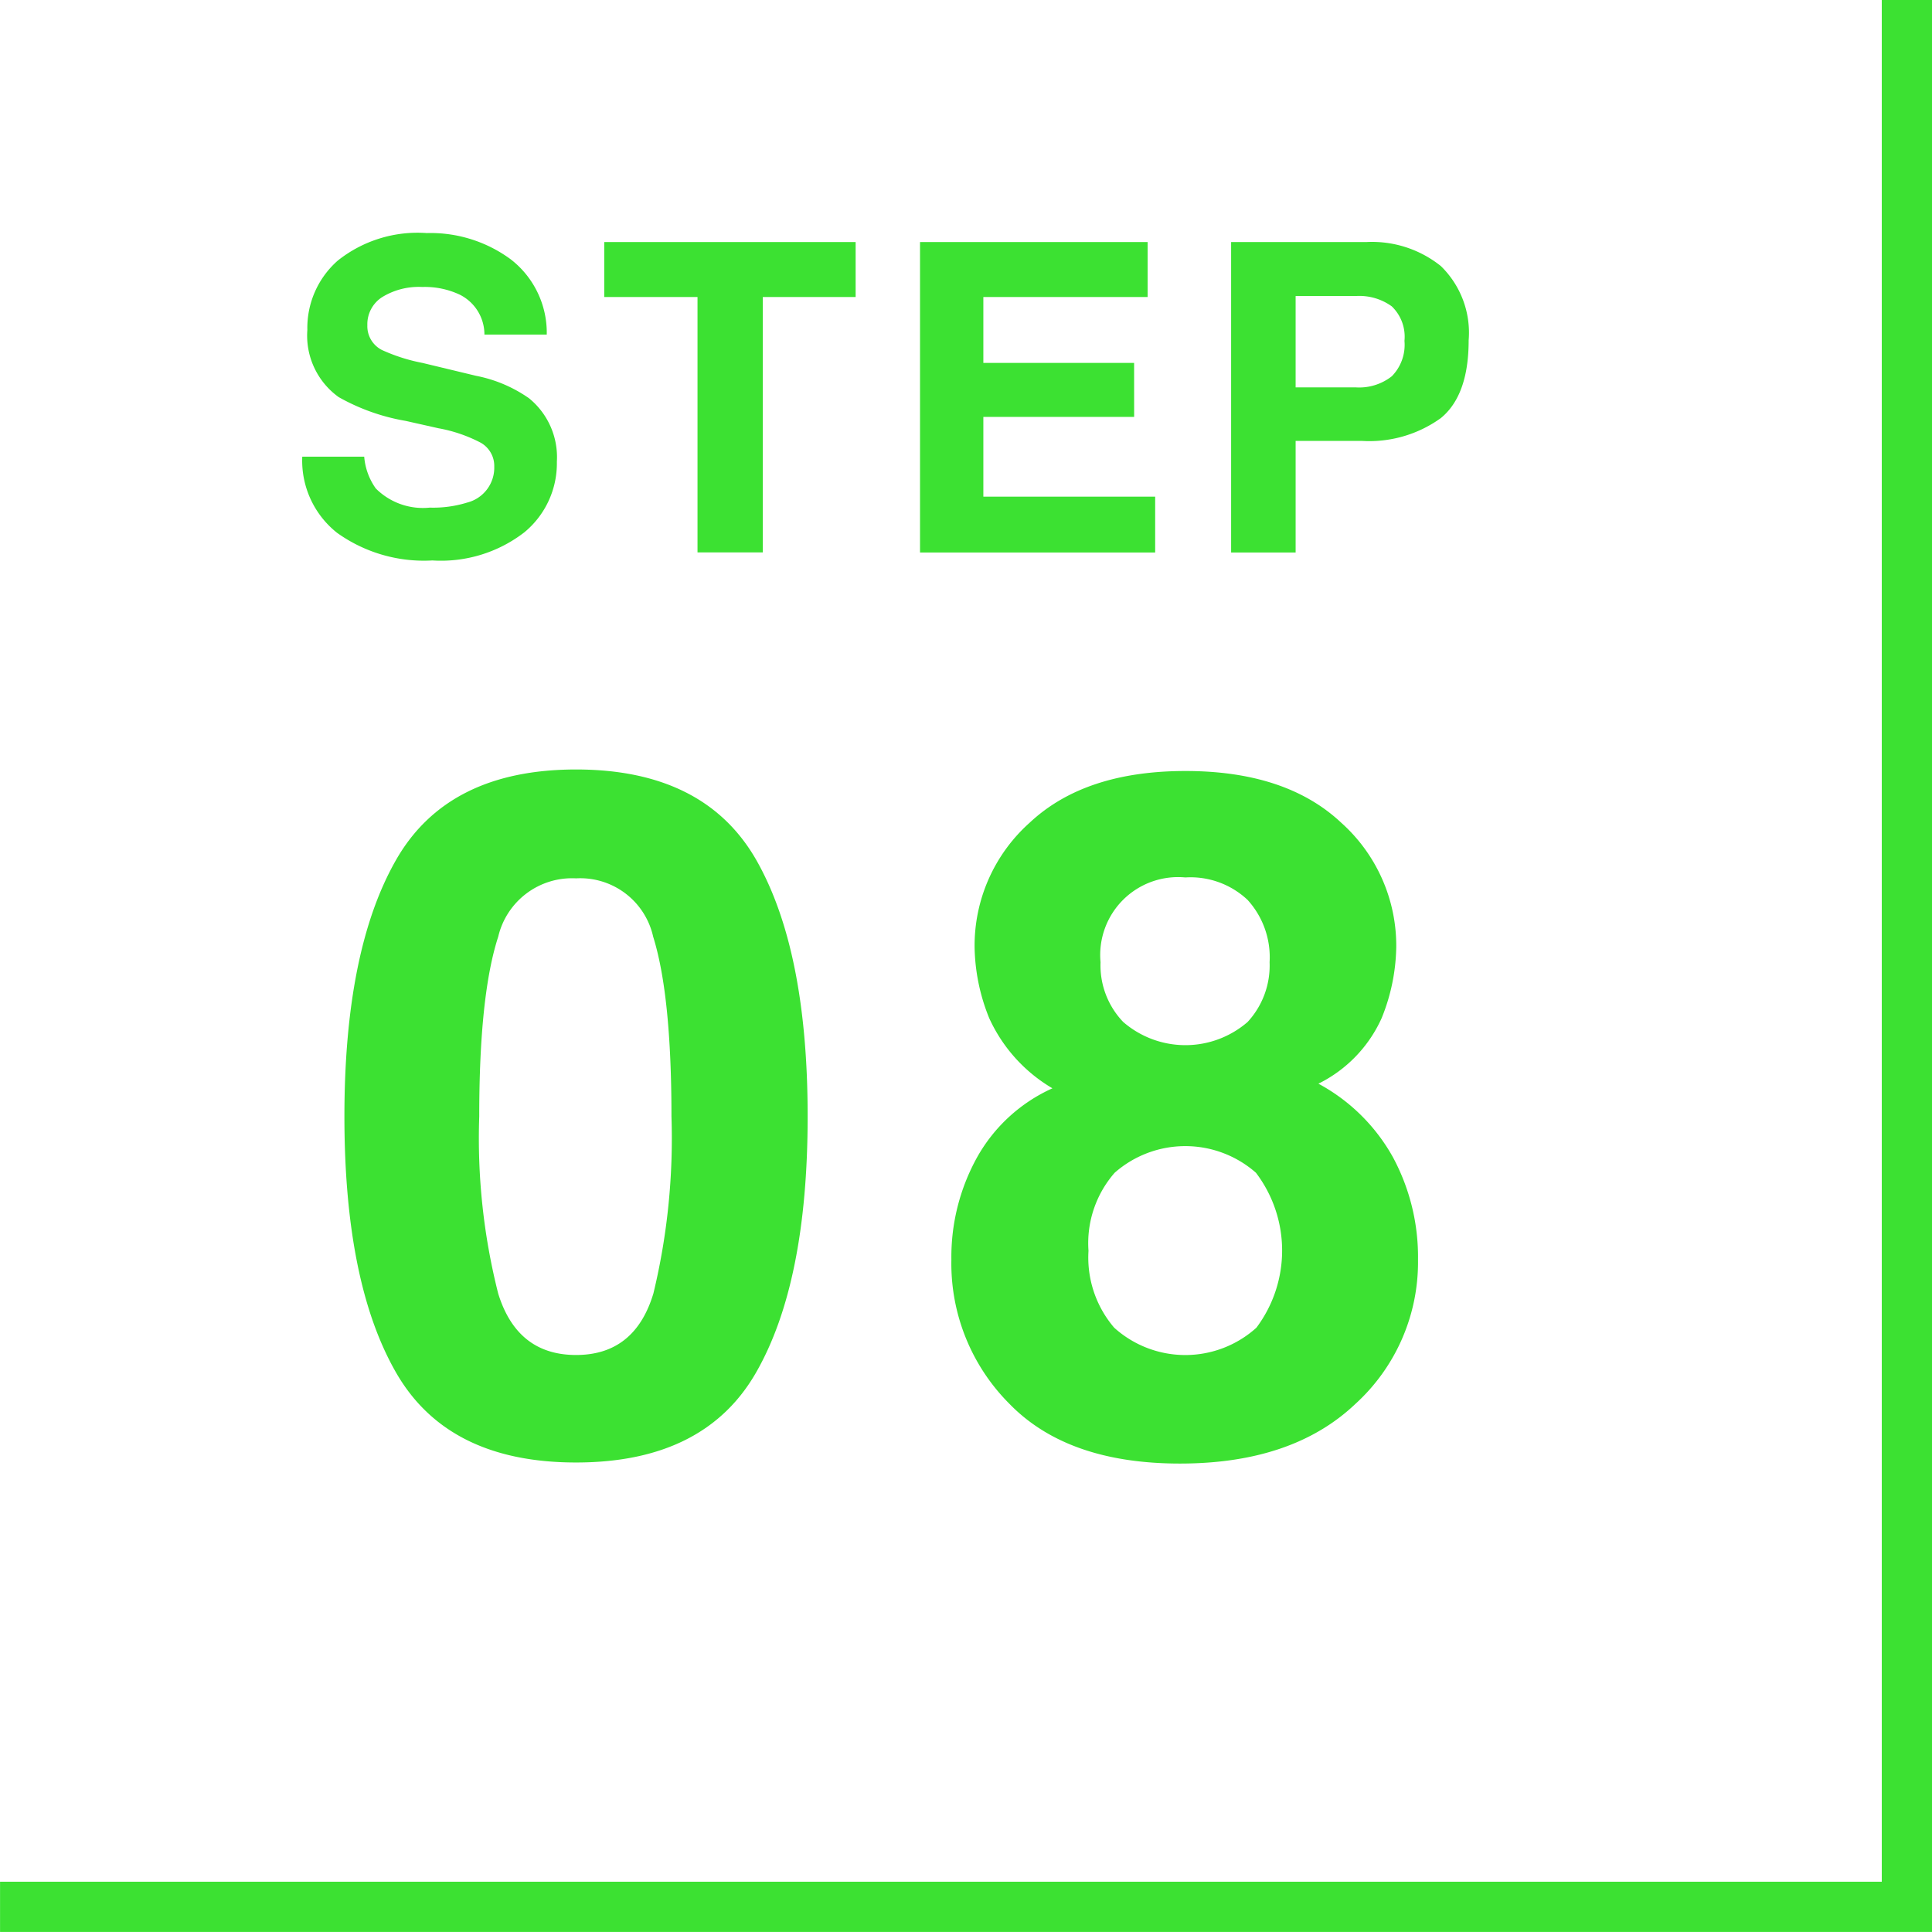
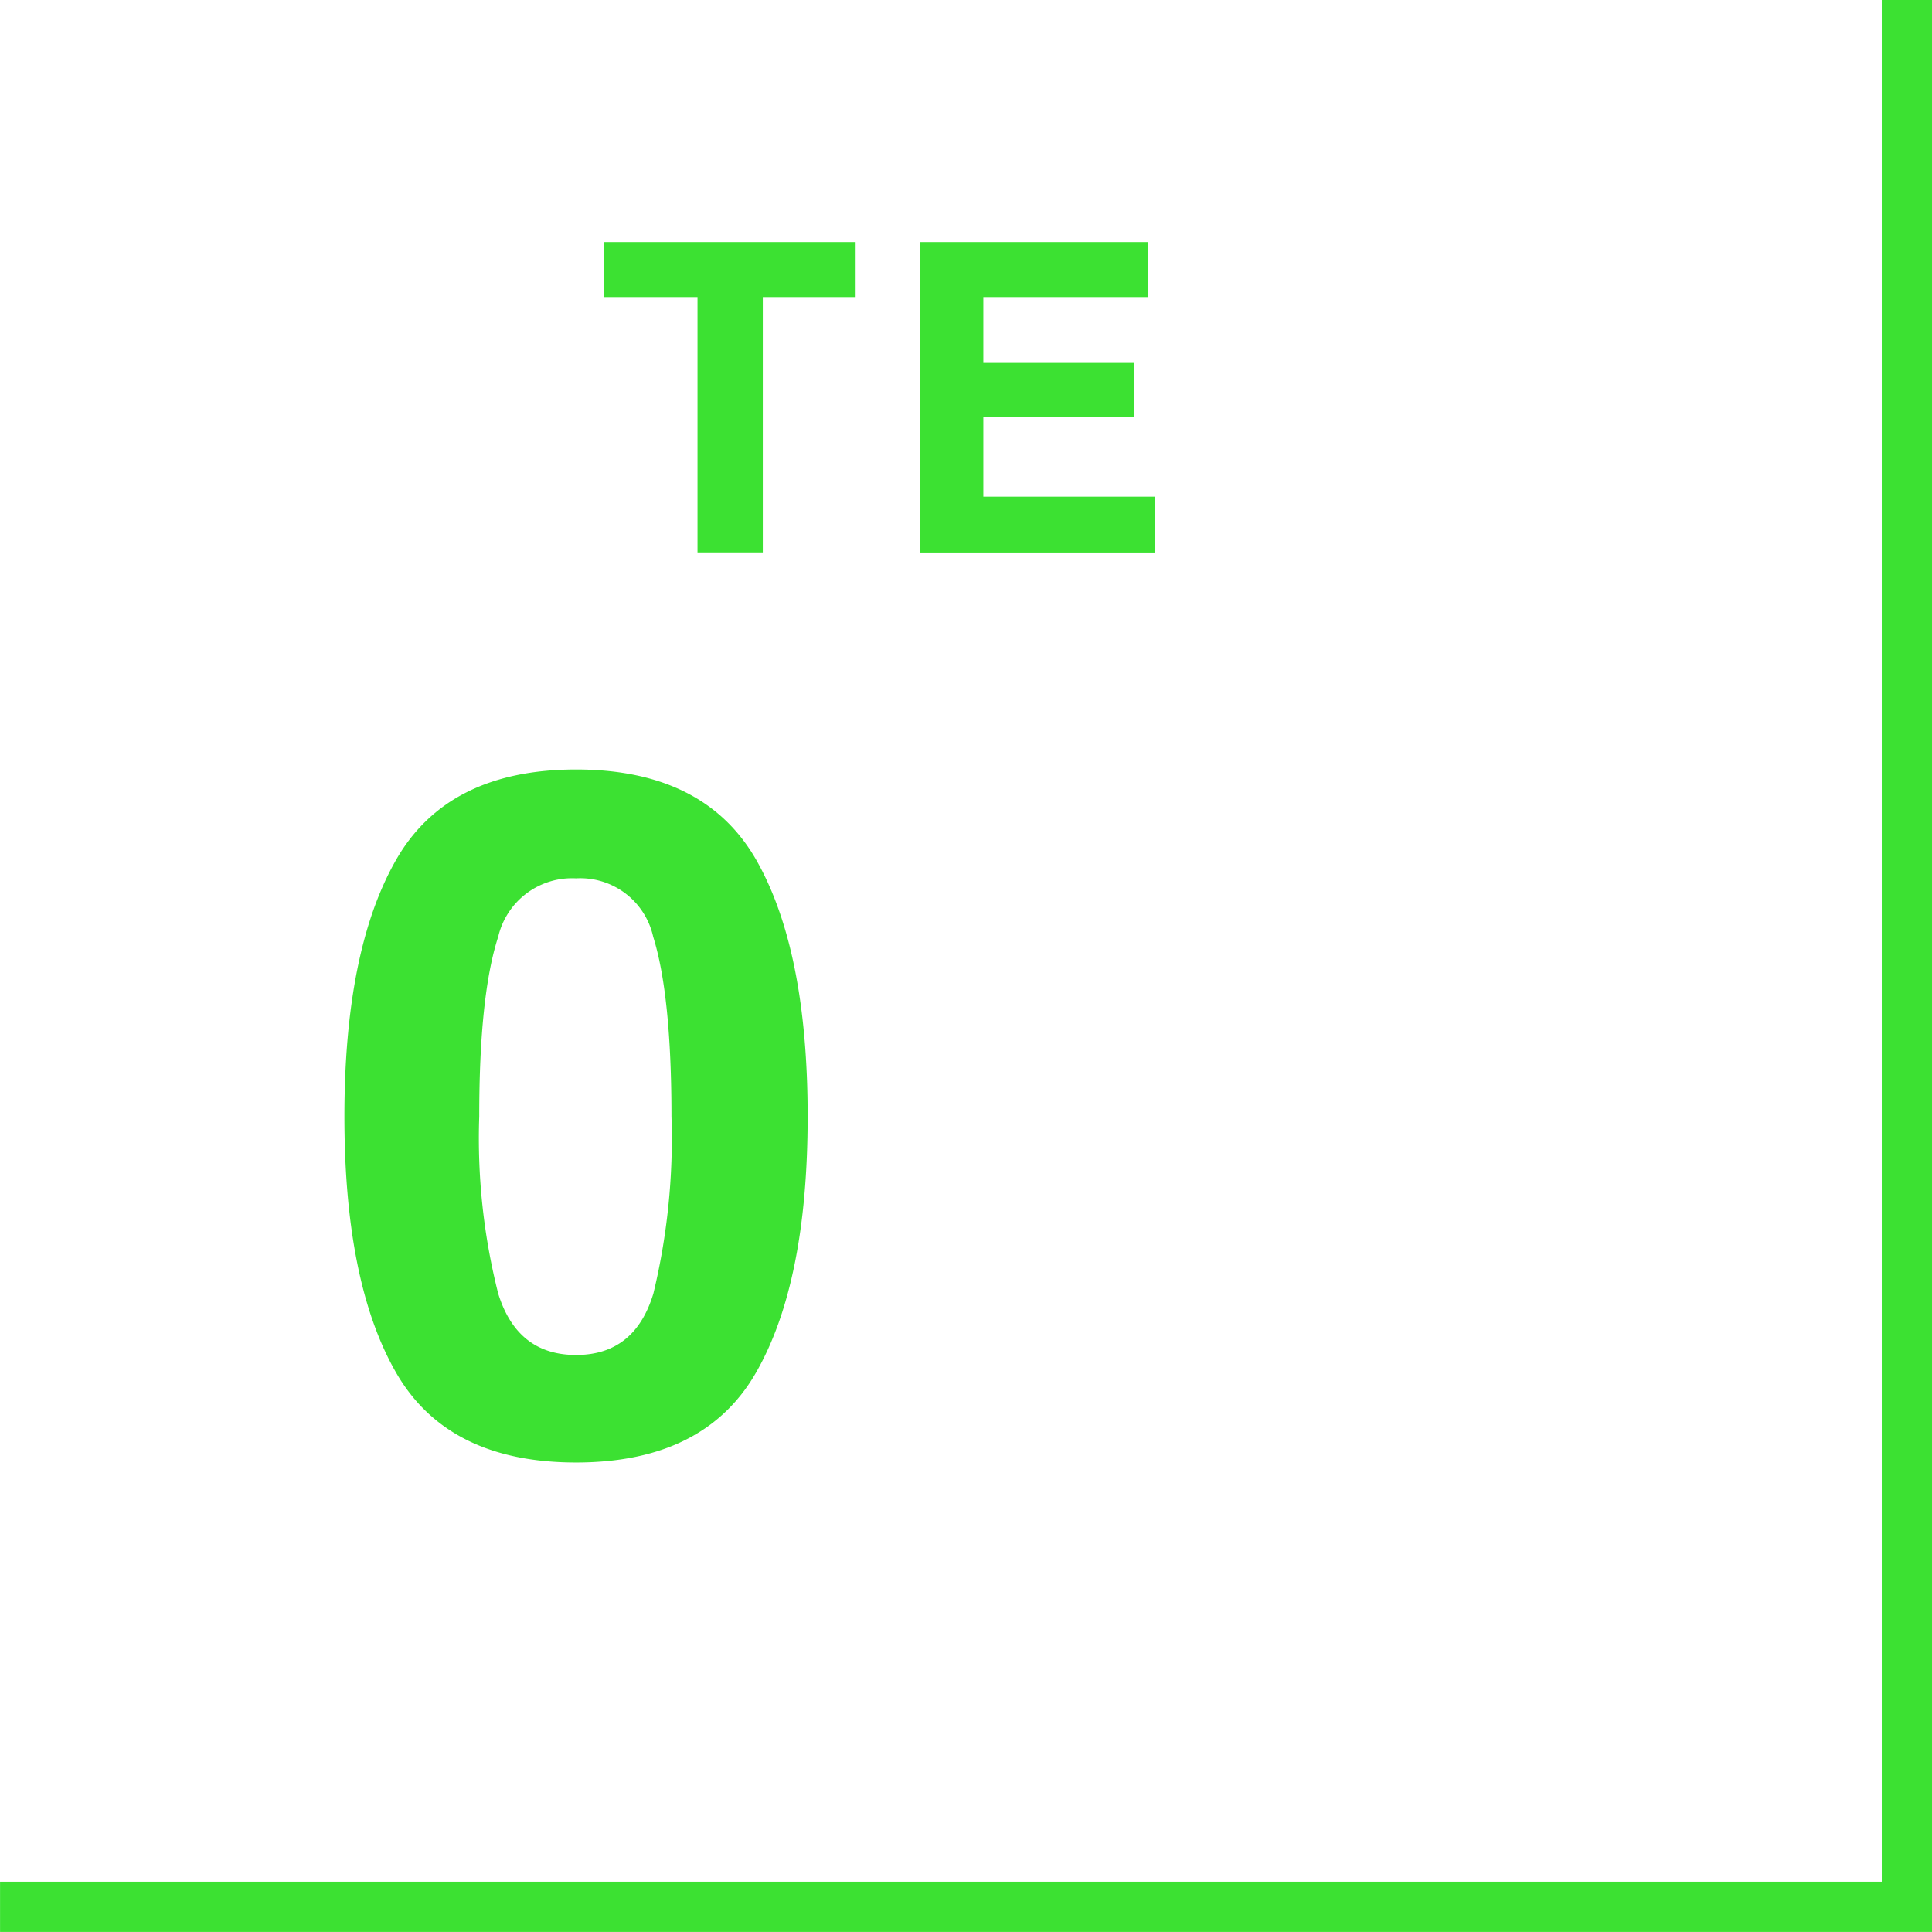
<svg xmlns="http://www.w3.org/2000/svg" width="115.403" height="115.403" viewBox="0 0 115.403 115.403">
  <g id="step08" transform="translate(-560.062 -6246.642)">
    <path id="パス_1049" data-name="パス 1049" d="M673.965,6246.642v113.9h-113.9" fill="none" stroke="#3ce132" stroke-miterlimit="10" stroke-width="3" />
    <g id="グループ_71" data-name="グループ 71">
-       <path id="パス_1050" data-name="パス 1050" d="M585.735,6276.963a6.841,6.841,0,0,0,2.227-.3,2.15,2.15,0,0,0,1.623-2.15,1.594,1.594,0,0,0-.8-1.422,8.765,8.765,0,0,0-2.528-.867l-1.963-.441a12.354,12.354,0,0,1-4-1.42,4.52,4.52,0,0,1-1.873-4.013,5.354,5.354,0,0,1,1.811-4.137,7.651,7.651,0,0,1,5.319-1.649,8.075,8.075,0,0,1,5,1.555,5.543,5.543,0,0,1,2.17,4.509h-3.723a2.66,2.66,0,0,0-1.459-2.378,4.9,4.9,0,0,0-2.252-.466,4.187,4.187,0,0,0-2.388.6,1.922,1.922,0,0,0-.894,1.687,1.591,1.591,0,0,0,.881,1.482,10.66,10.66,0,0,0,2.415.768l3.194.768a8.264,8.264,0,0,1,3.17,1.345,4.534,4.534,0,0,1,1.66,3.787,5.338,5.338,0,0,1-1.944,4.219,8.141,8.141,0,0,1-5.49,1.679,8.907,8.907,0,0,1-5.7-1.654,5.5,5.5,0,0,1-2.074-4.546h3.7a3.8,3.8,0,0,0,.692,1.9A3.979,3.979,0,0,0,585.735,6276.963Z" fill="#3ce132" />
      <path id="パス_1051" data-name="パス 1051" d="M611.171,6261.1v3.282h-5.545v15.257h-3.9v-15.257h-5.571V6261.1Z" fill="#3ce132" />
      <path id="パス_1052" data-name="パス 1052" d="M627.807,6271.543H618.8v4.766h10.263v3.334H615.017V6261.1h13.595v3.282H618.8v3.937h9.005Z" fill="#3ce132" />
-       <path id="パス_1053" data-name="パス 1053" d="M641.389,6272.977h-3.936v6.666H633.6V6261.1h8.077a6.569,6.569,0,0,1,4.45,1.434,5.556,5.556,0,0,1,1.661,4.44q0,3.281-1.661,4.641A7.31,7.31,0,0,1,641.389,6272.977Zm1.811-3.862a2.679,2.679,0,0,0,.754-2.113,2.513,2.513,0,0,0-.761-2.063,3.307,3.307,0,0,0-2.131-.615h-3.609v5.458h3.609A3.148,3.148,0,0,0,643.2,6269.115Z" fill="#3ce132" />
      <path id="パス_1054" data-name="パス 1054" d="M594.47,6334q-7.663,0-10.749-5.368t-3.086-15.3q0-9.93,3.086-15.327t10.749-5.4q7.665,0,10.763,5.4,3.074,5.393,3.072,15.327t-3.085,15.3Q602.136,6334,594.47,6334Zm4.622-10.1a39.548,39.548,0,0,0,1.078-10.572q0-7.247-1.093-10.735a4.462,4.462,0,0,0-4.607-3.485,4.528,4.528,0,0,0-4.648,3.485q-1.136,3.486-1.134,10.735a37.778,37.778,0,0,0,1.134,10.586q1.134,3.664,4.648,3.665T599.092,6323.9Z" fill="#3ce132" />
-       <path id="パス_1055" data-name="パス 1055" d="M620.349,6330.487a11.851,11.851,0,0,1-3.459-8.6,12.284,12.284,0,0,1,1.536-6.116,9.732,9.732,0,0,1,4.5-4.122,9.357,9.357,0,0,1-3.777-4.192,11.725,11.725,0,0,1-.872-4.219,9.846,9.846,0,0,1,3.294-7.458q3.289-3.083,9.3-3.084t9.3,3.084a9.855,9.855,0,0,1,3.292,7.458,11.725,11.725,0,0,1-.872,4.219,8.053,8.053,0,0,1-3.777,3.916,11.13,11.13,0,0,1,4.456,4.4,12.569,12.569,0,0,1,1.493,6.116,11.447,11.447,0,0,1-3.748,8.62q-3.751,3.555-10.473,3.555T620.349,6330.487Zm4.731-9.13a6.439,6.439,0,0,0,1.536,4.592,6.34,6.34,0,0,0,8.494,0,7.685,7.685,0,0,0-.027-9.255,6.39,6.39,0,0,0-8.44,0A6.392,6.392,0,0,0,625.08,6321.357Zm2.074-13.67a5.677,5.677,0,0,0,7.431,0,4.966,4.966,0,0,0,1.313-3.569,5.091,5.091,0,0,0-1.313-3.721,4.974,4.974,0,0,0-3.721-1.343,4.651,4.651,0,0,0-5.064,5.064A4.882,4.882,0,0,0,627.154,6307.687Z" fill="#3ce132" />
    </g>
  </g>
</svg>